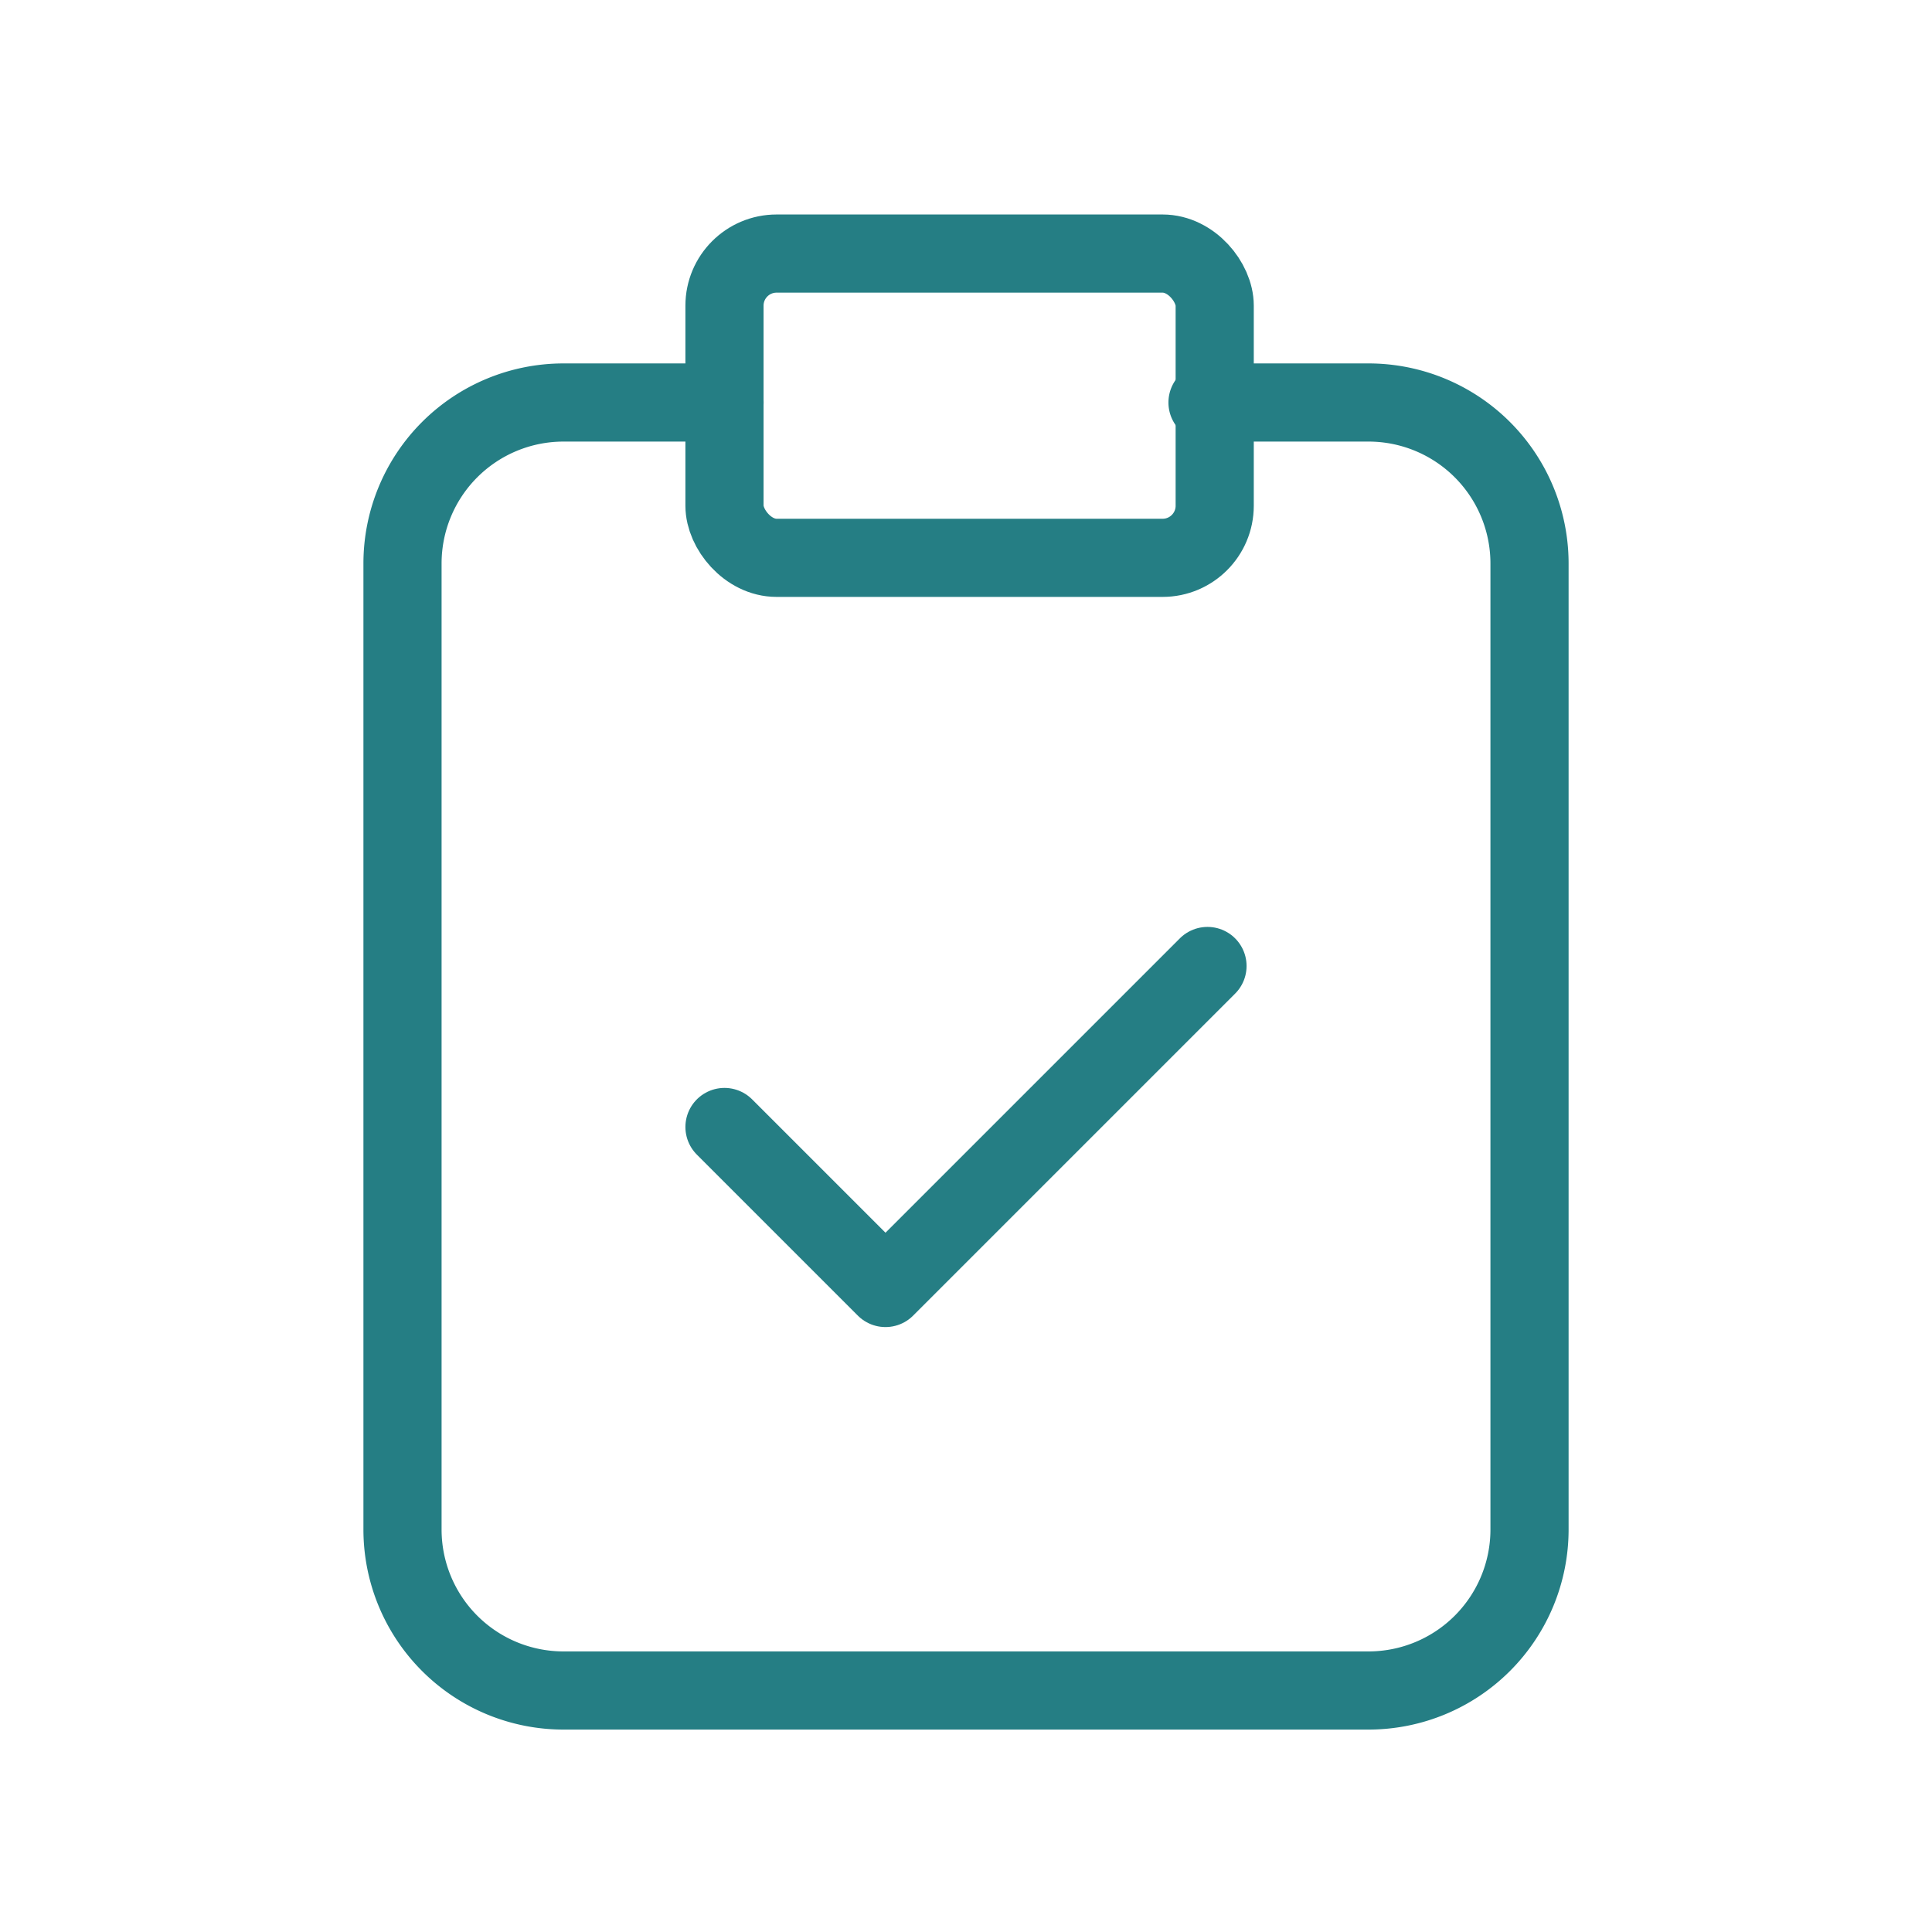
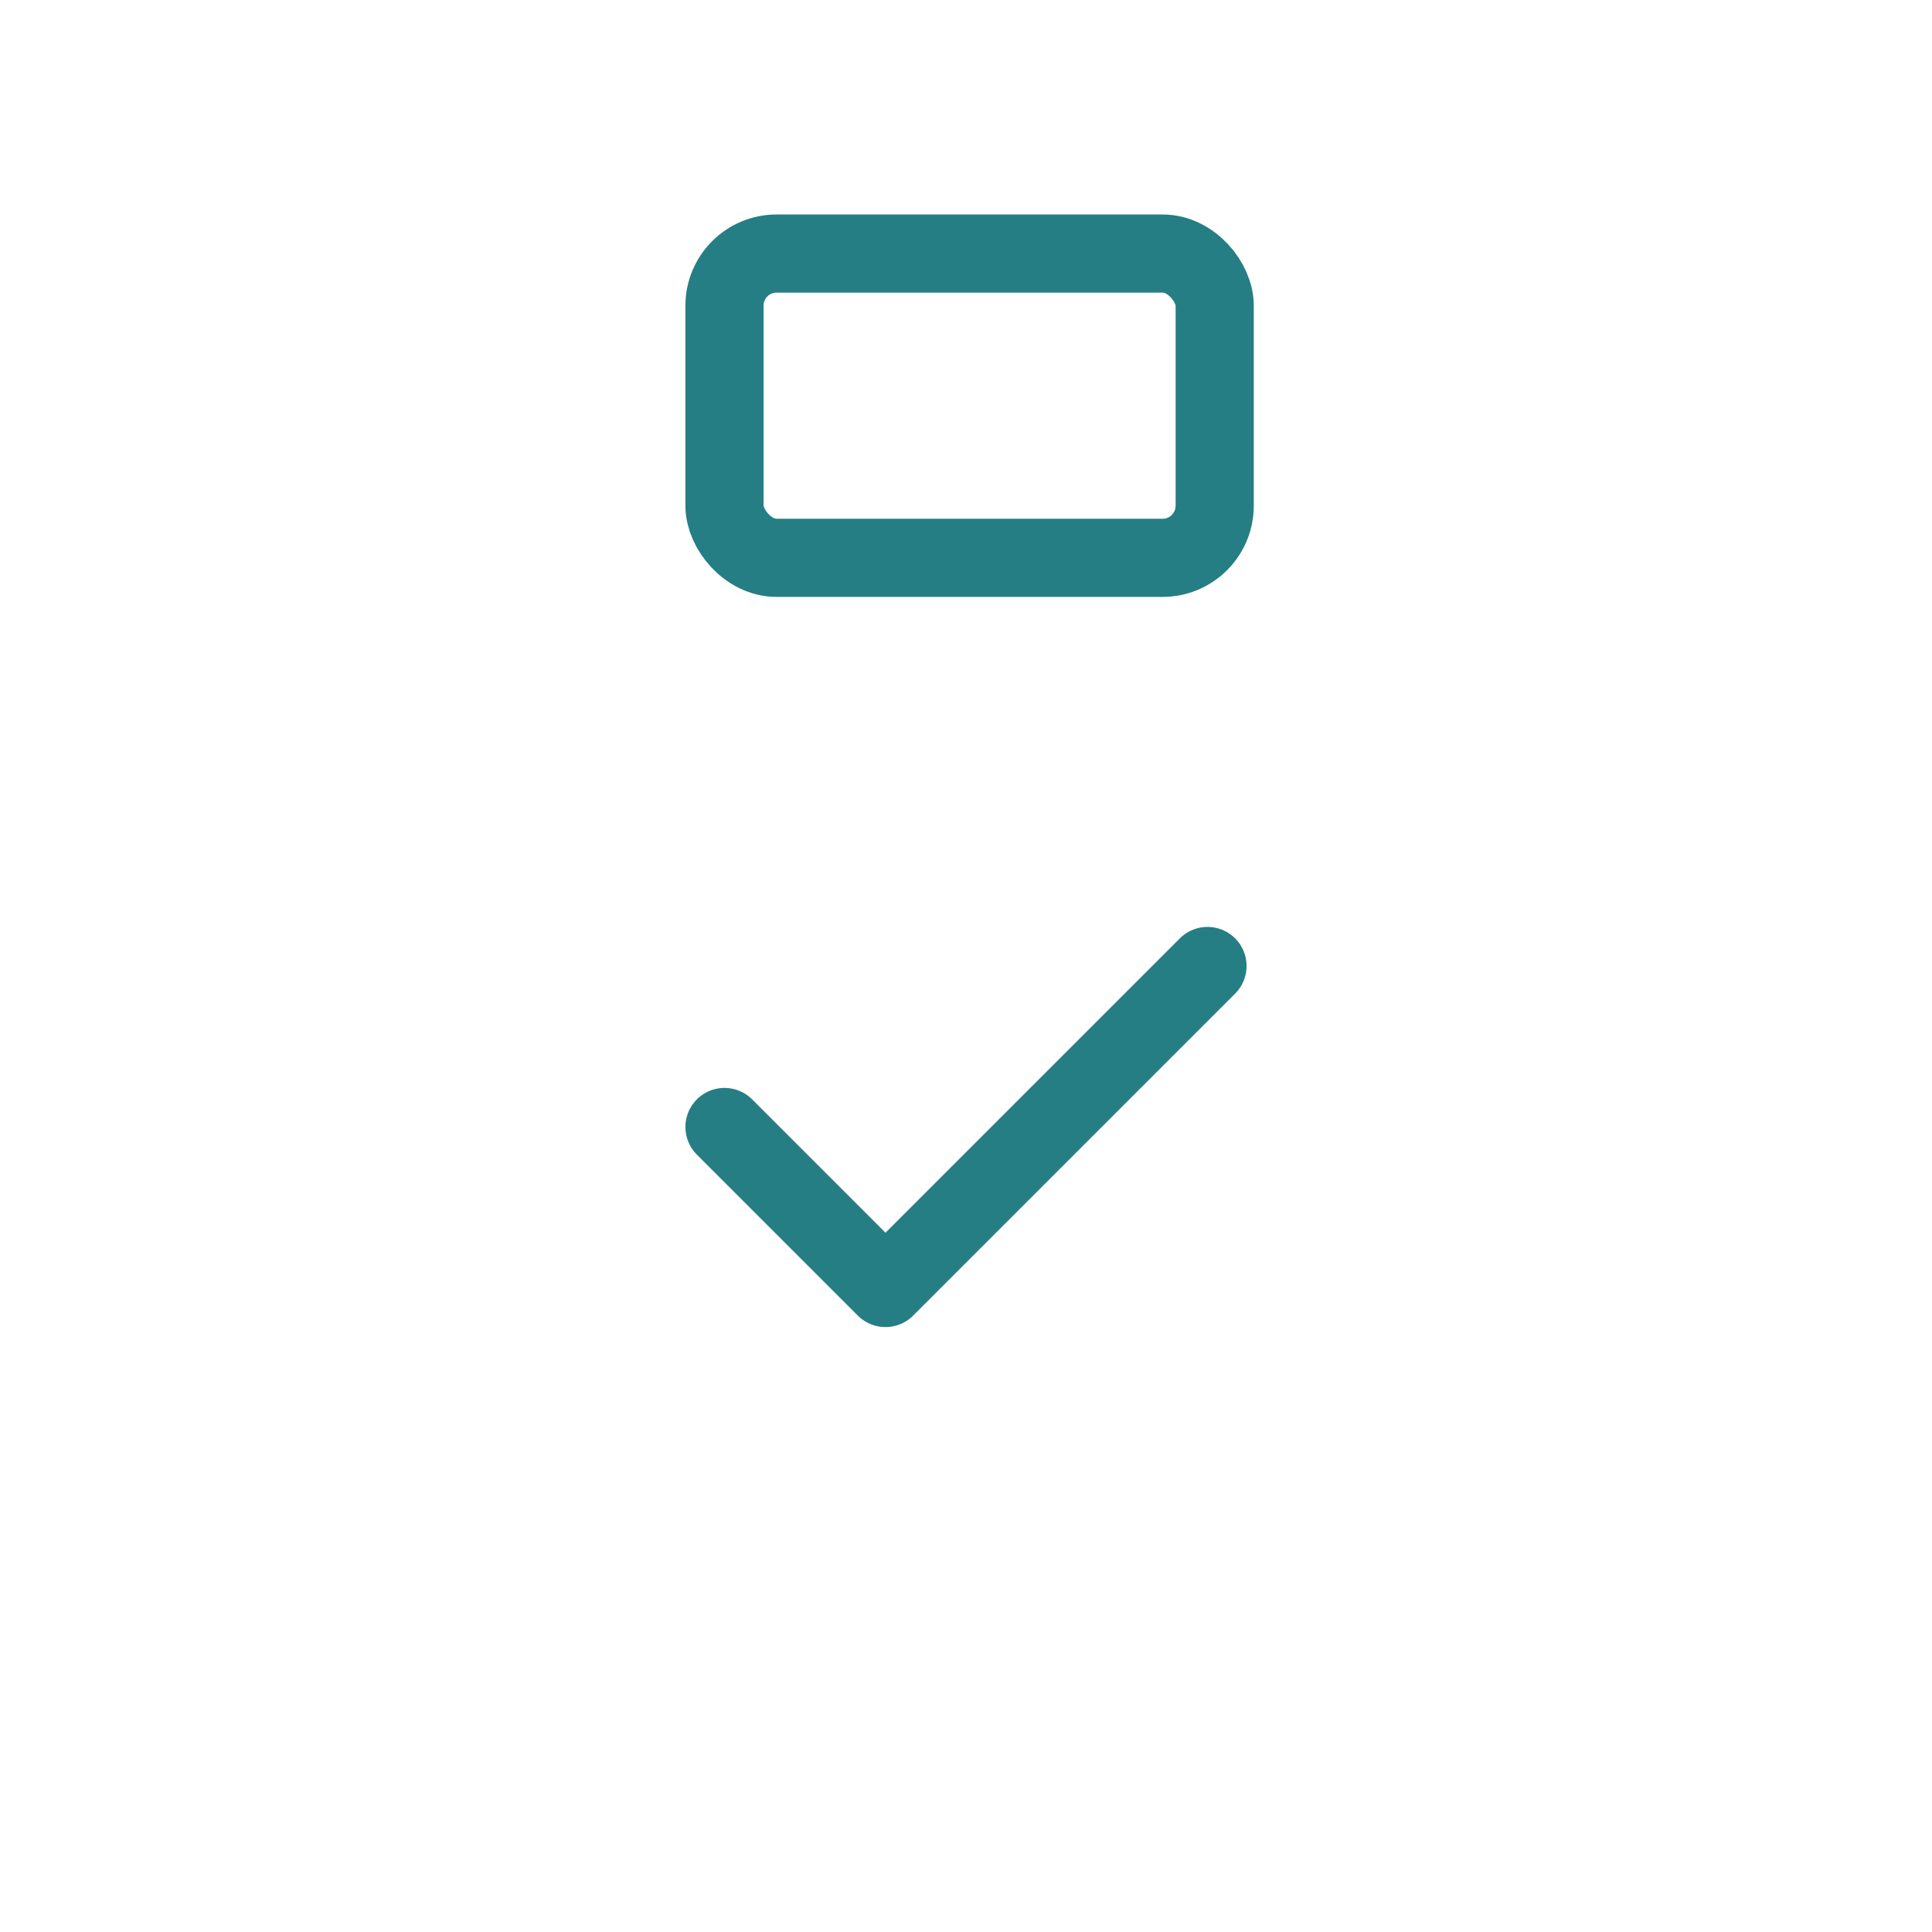
<svg xmlns="http://www.w3.org/2000/svg" id="clipboard-check" width="74.159" height="74.159" viewBox="0 0 74.159 74.159">
  <path id="Path_11" data-name="Path 11" d="M0,0H74.159V74.159H0Z" fill="none" />
-   <path id="Path_12" data-name="Path 12" d="M17.36,5H11.18A6.18,6.18,0,0,0,5,11.18V48.259a6.18,6.18,0,0,0,6.18,6.18h30.9a6.18,6.18,0,0,0,6.18-6.18V11.18A6.18,6.18,0,0,0,42.079,5H35.9" transform="translate(10.45 10.45)" fill="none" stroke="#257e84" stroke-linecap="round" stroke-linejoin="round" stroke-width="3" />
  <rect id="Rectangle_18" data-name="Rectangle 18" width="18.817" height="11.679" rx="2" transform="translate(27.809 9.733)" fill="none" stroke="#257e84" stroke-linecap="round" stroke-linejoin="round" stroke-width="3" />
  <path id="Path_13" data-name="Path 13" d="M9,18.18l6.18,6.18L27.54,12" transform="translate(18.809 25.079)" fill="none" stroke="#257e84" stroke-linecap="round" stroke-linejoin="round" stroke-width="3" />
</svg>